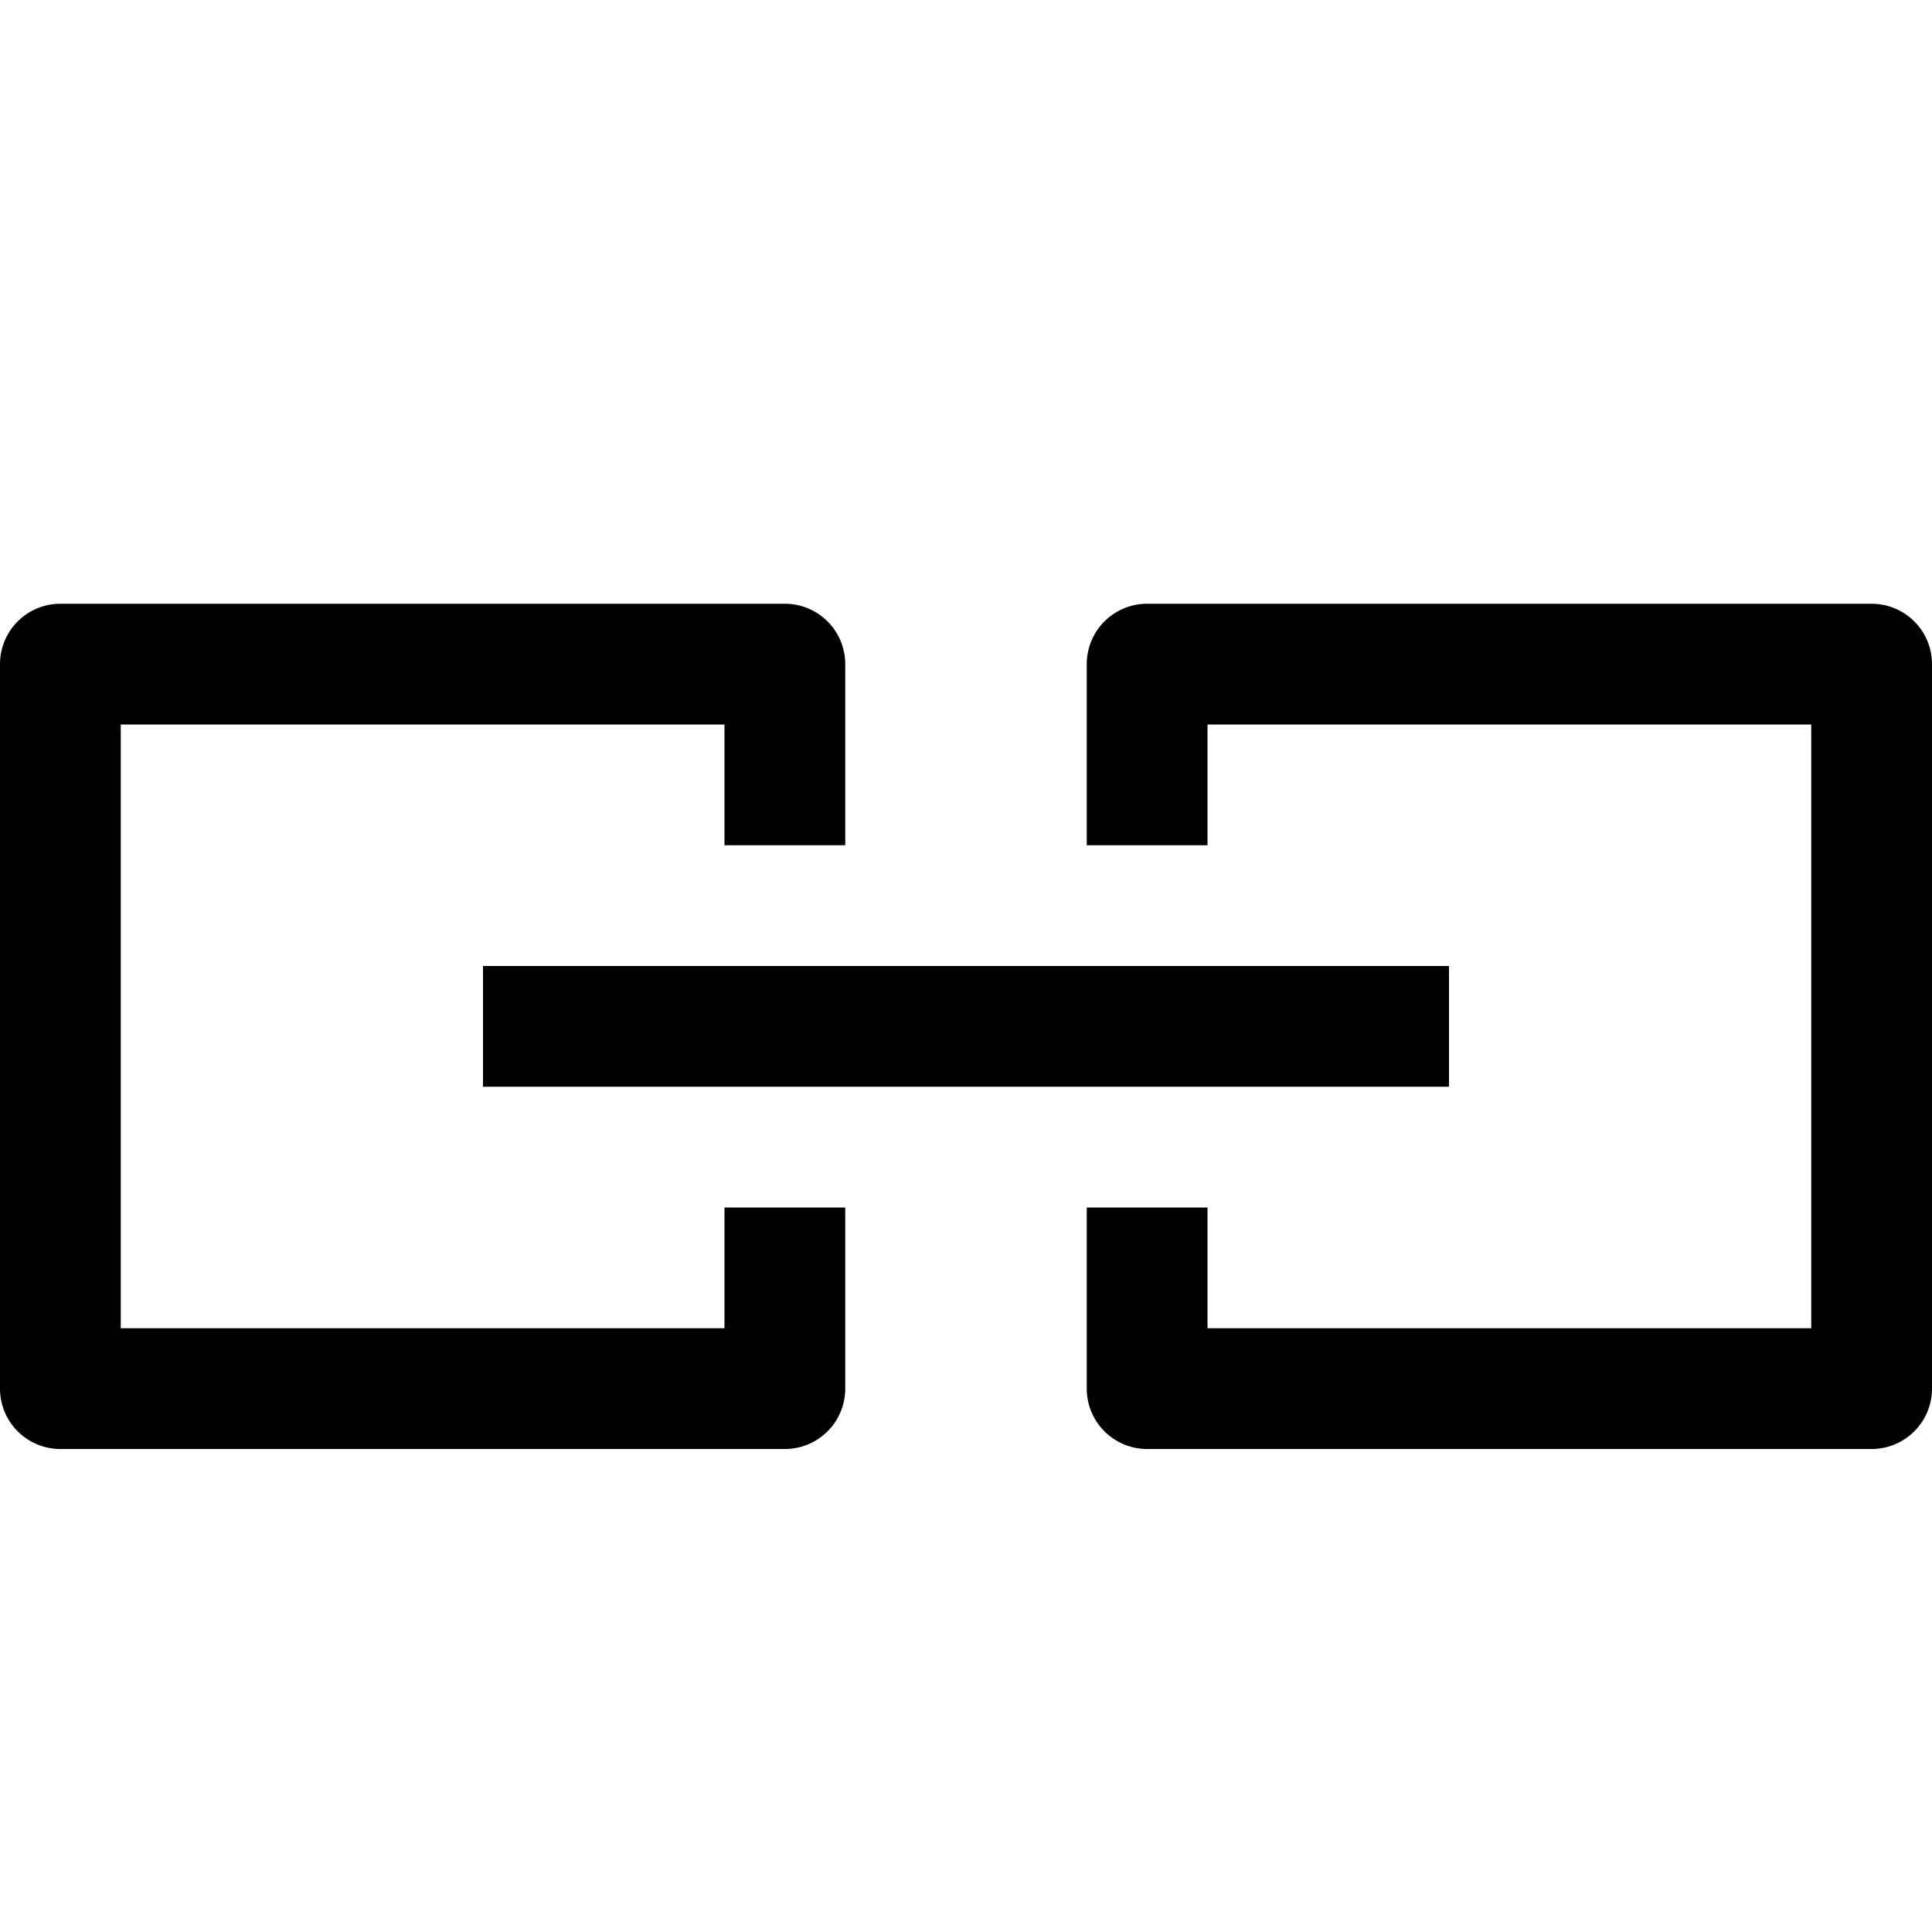
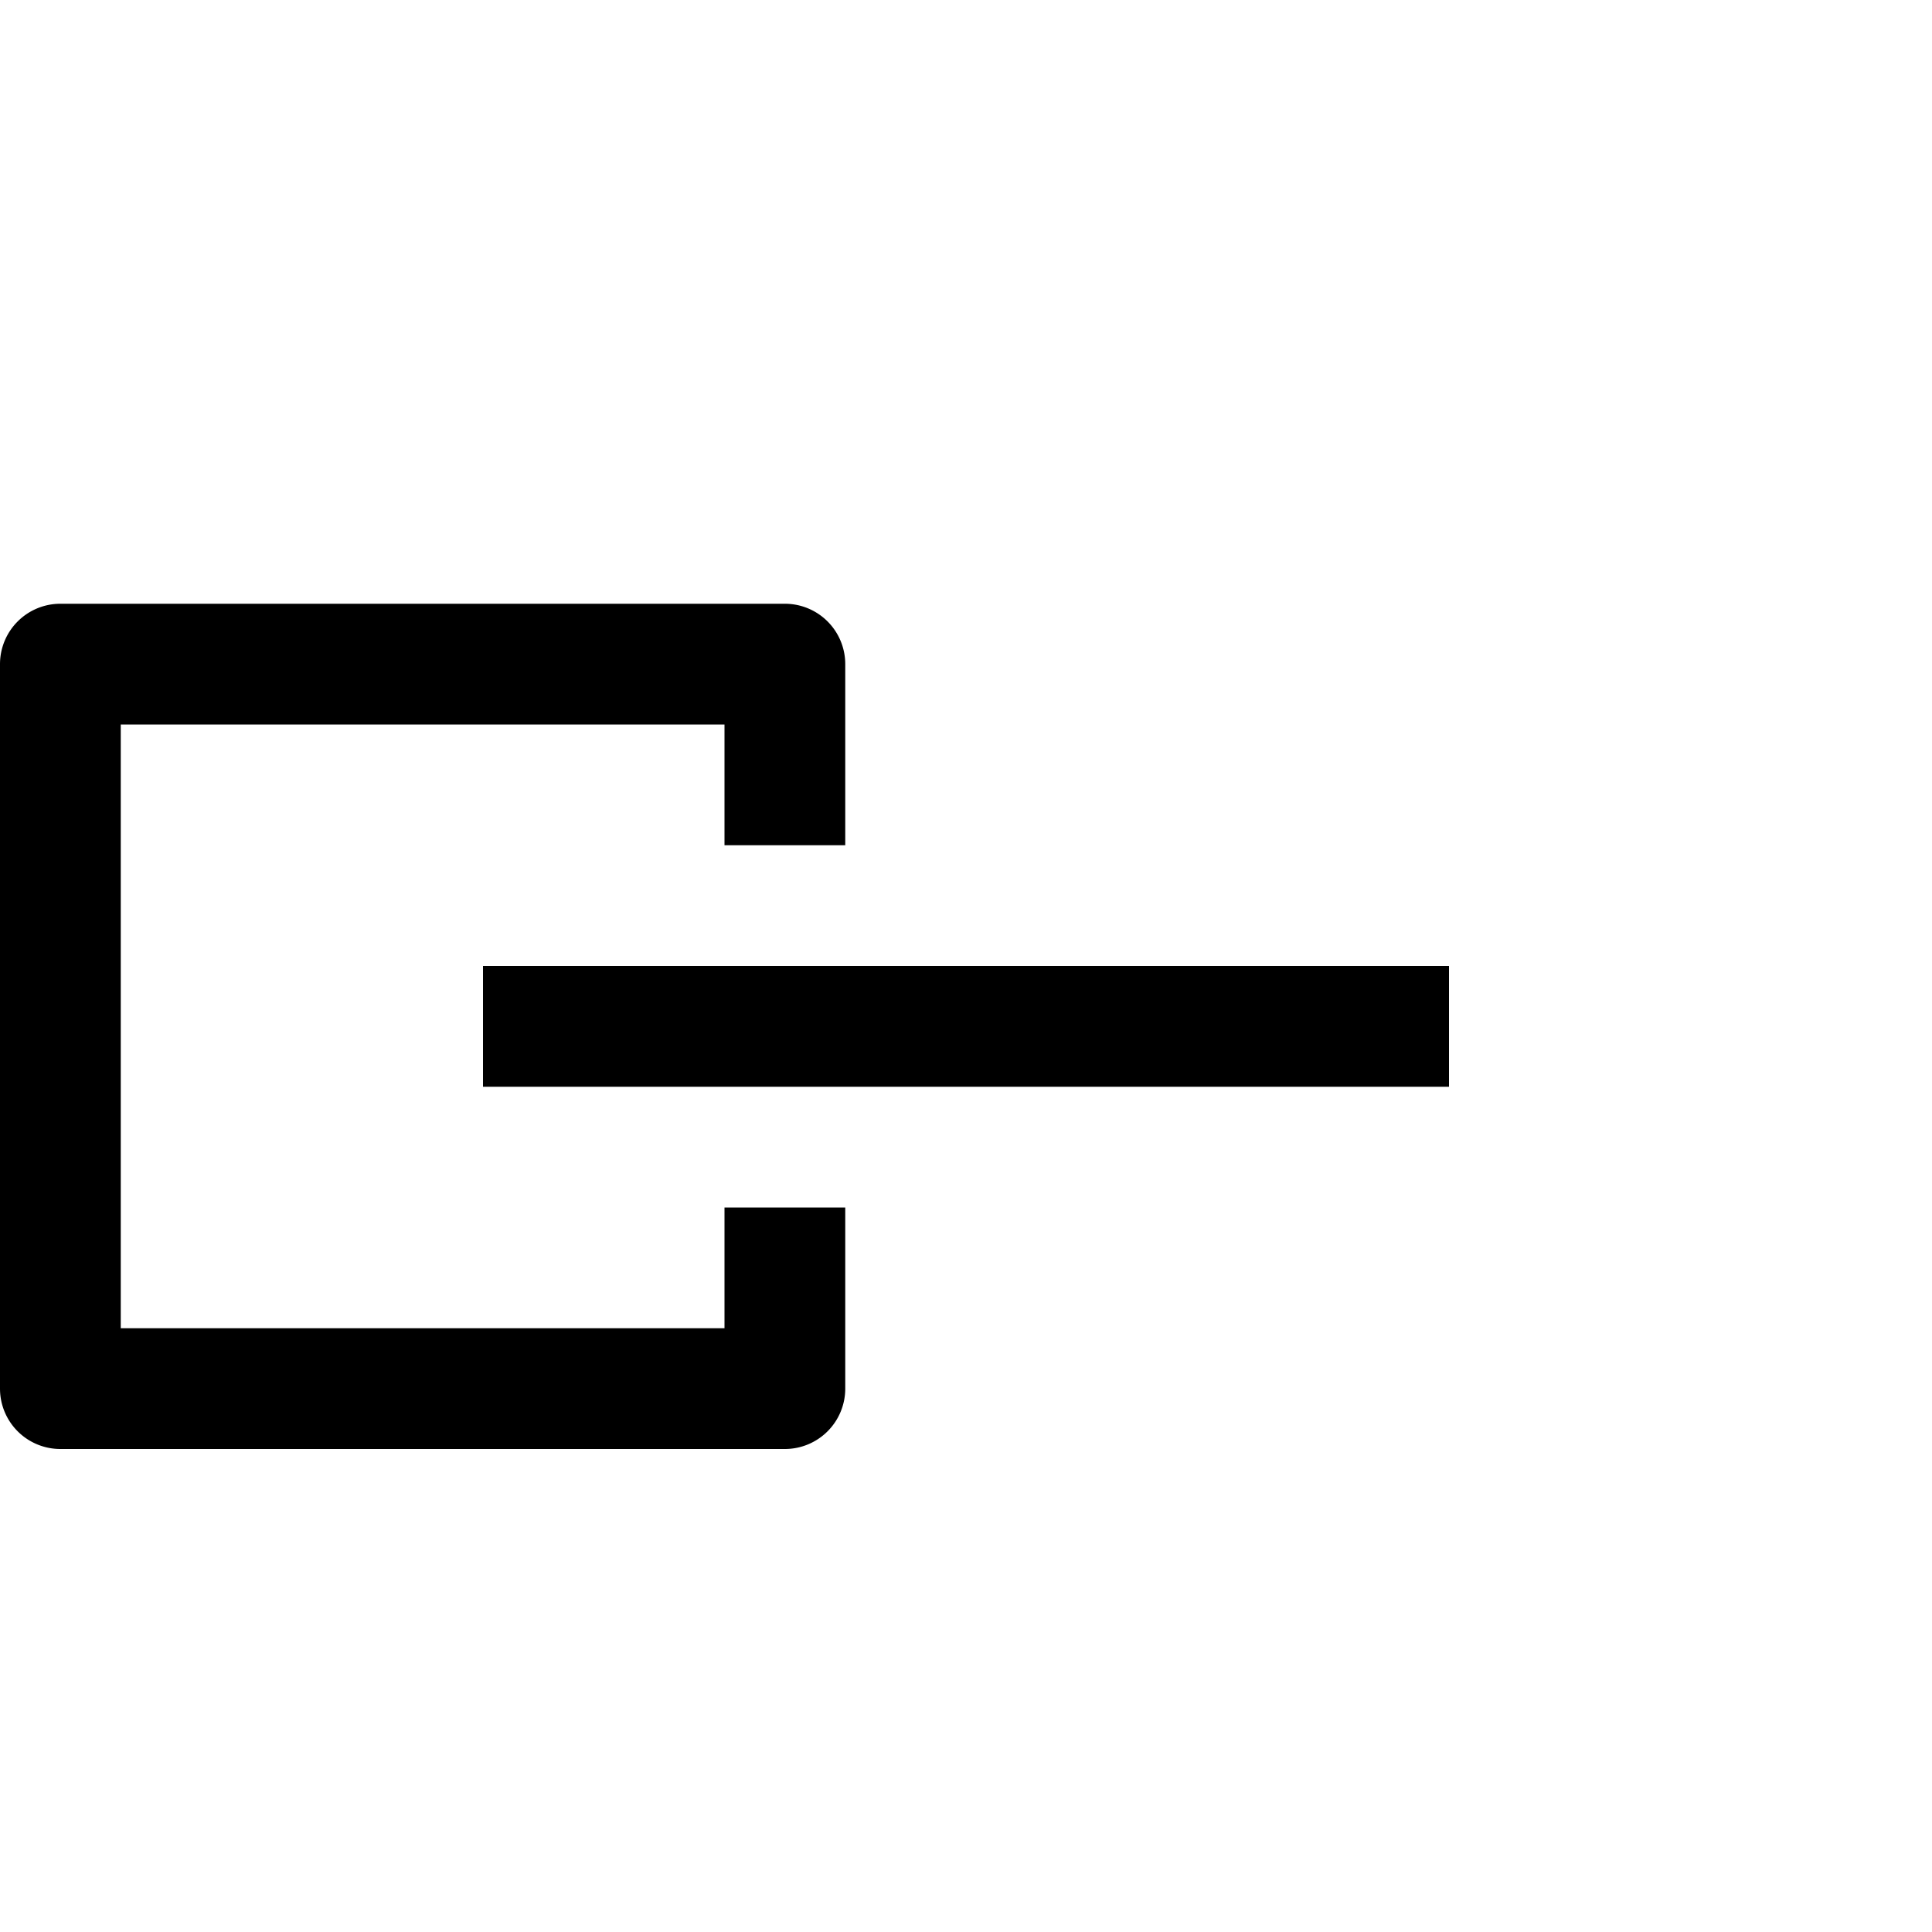
<svg xmlns="http://www.w3.org/2000/svg" viewBox="0 0 16 16">
  <rect x="4" y="8" width="8" height="1" fill="currentColor" />
  <path d="M6.5,12H.5a.5.5,0,0,1-.5-.5v-6A.5.5,0,0,1,.5,5h6a.5.5,0,0,1,.5.5V7H6V6H1v5H6V10H7v1.5A.5.5,0,0,1,6.5,12Z" fill="currentColor" />
-   <path d="M15.5,12h-6a.5.5,0,0,1-.5-.5V10h1v1h5V6H10V7H9V5.5A.5.5,0,0,1,9.5,5h6a.5.5,0,0,1,.5.5v6A.5.5,0,0,1,15.5,12Z" fill="currentColor" />
</svg>